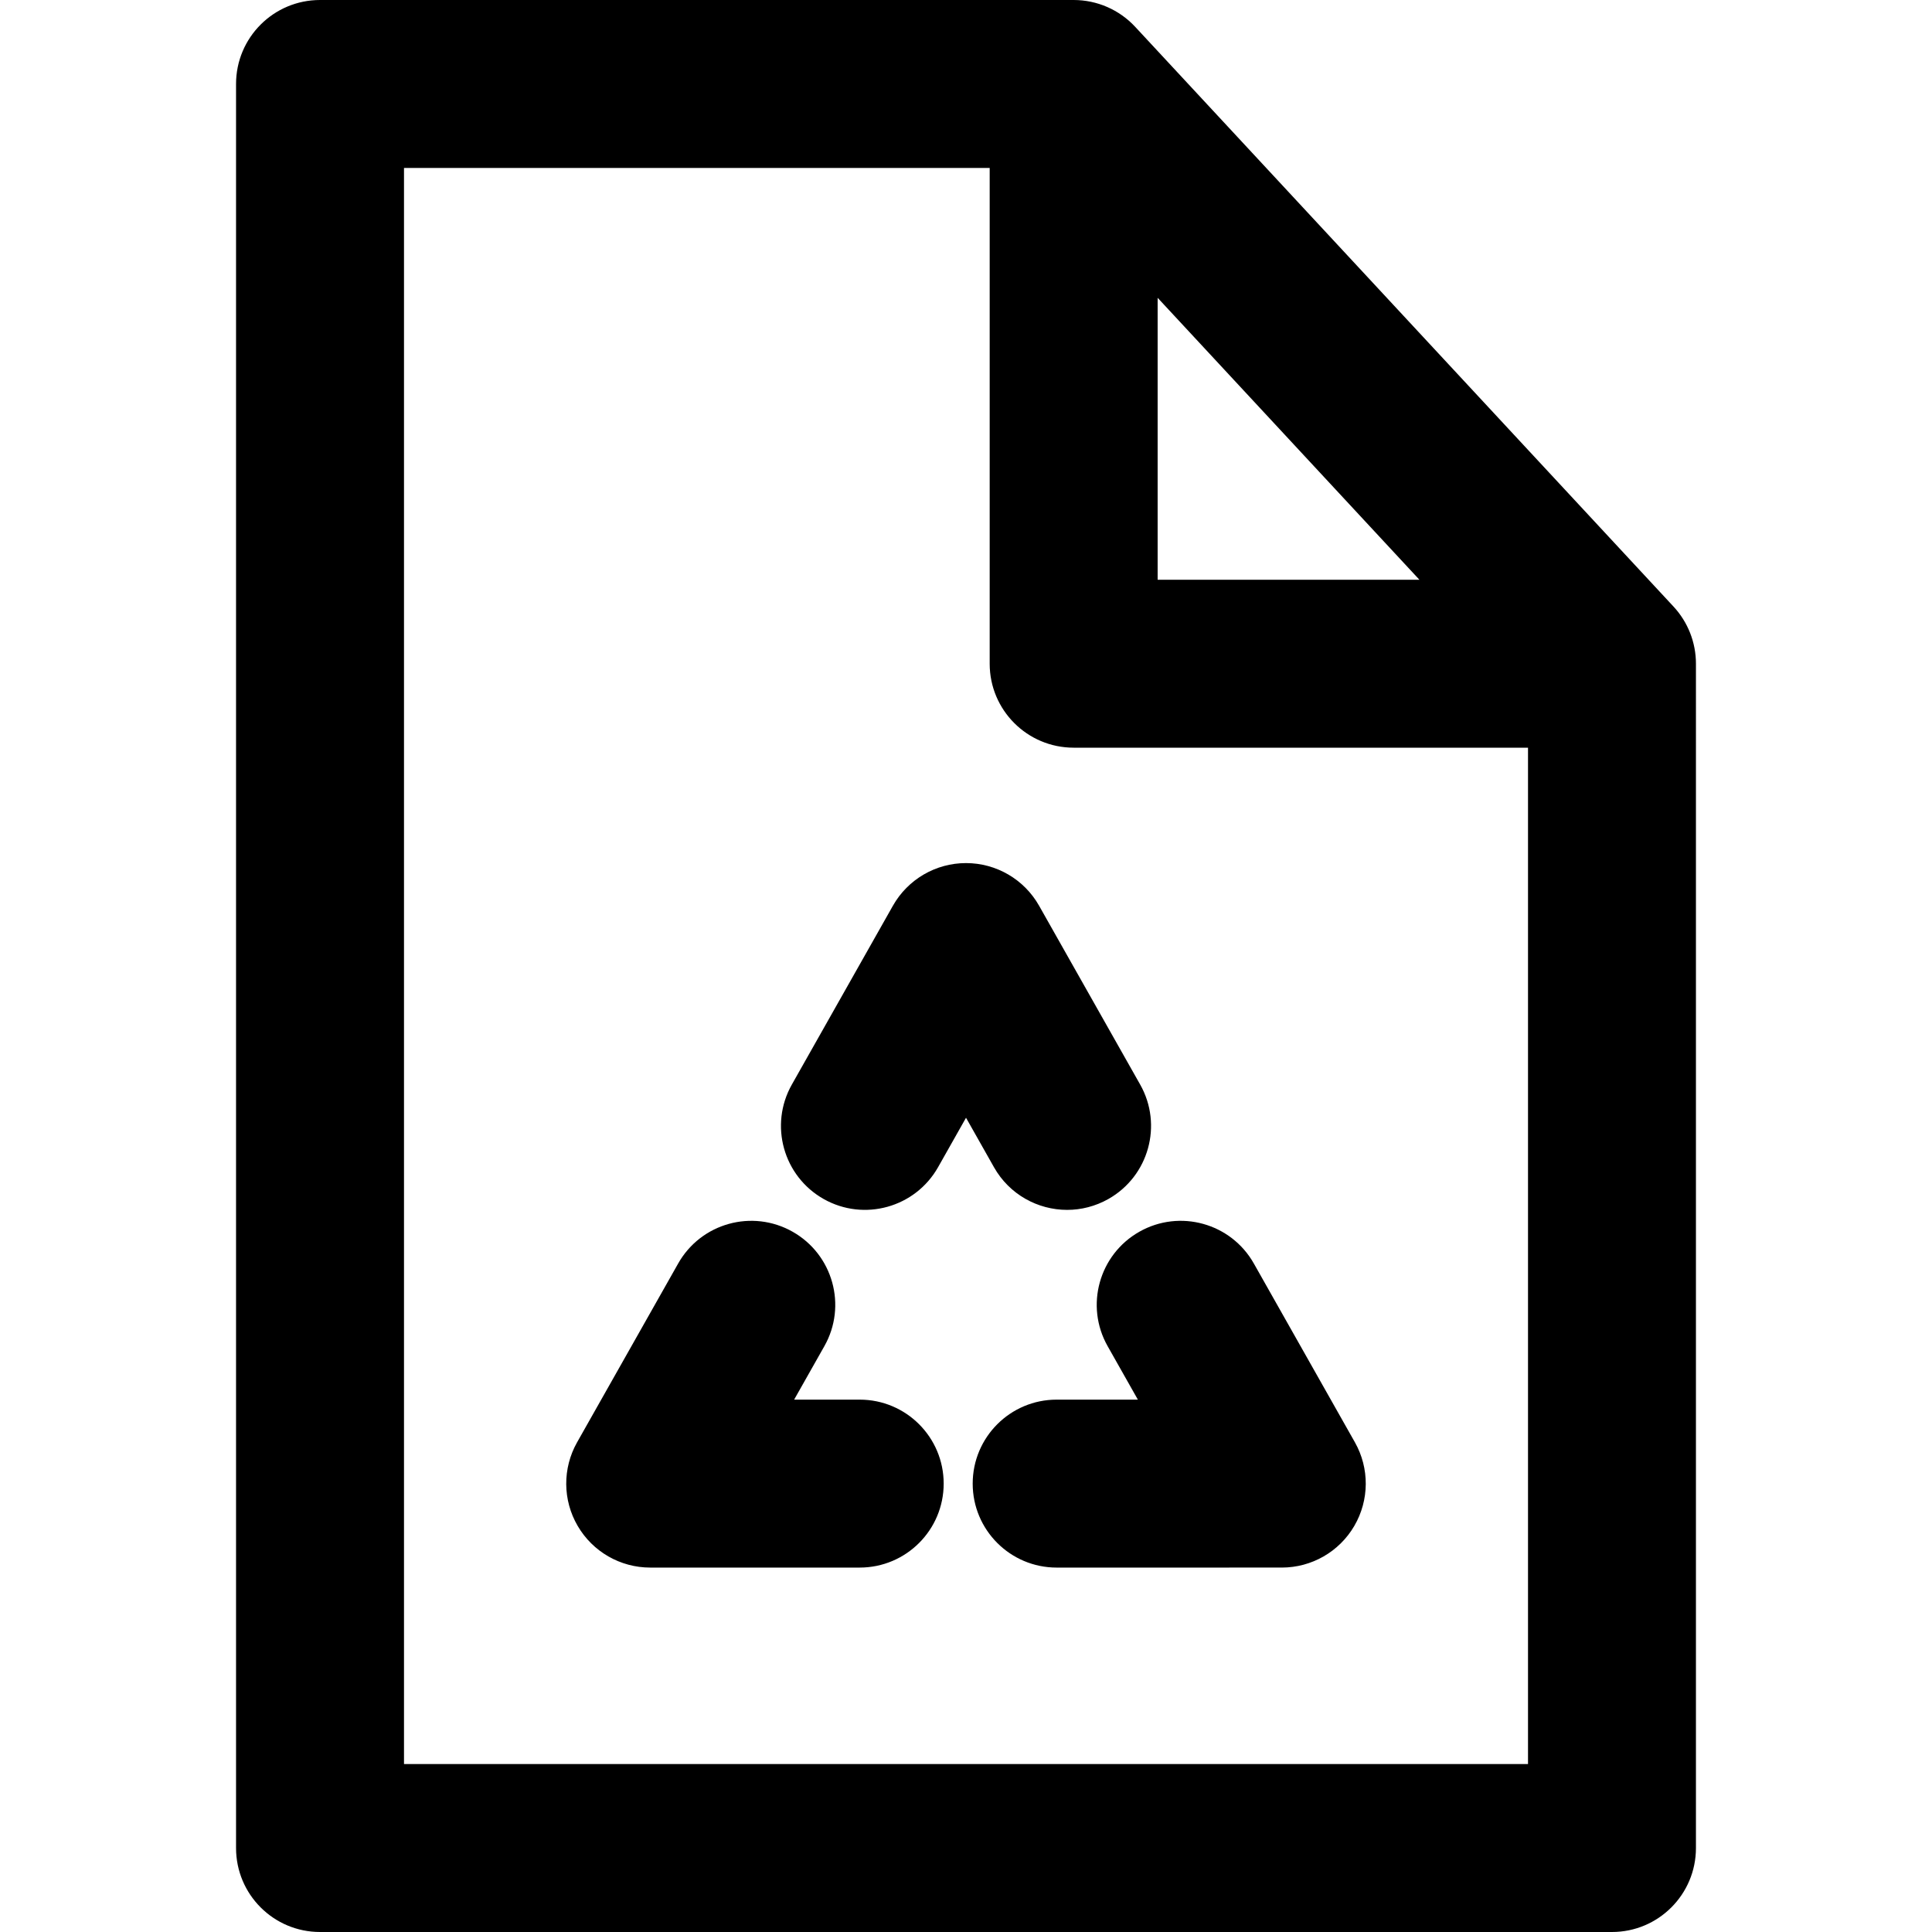
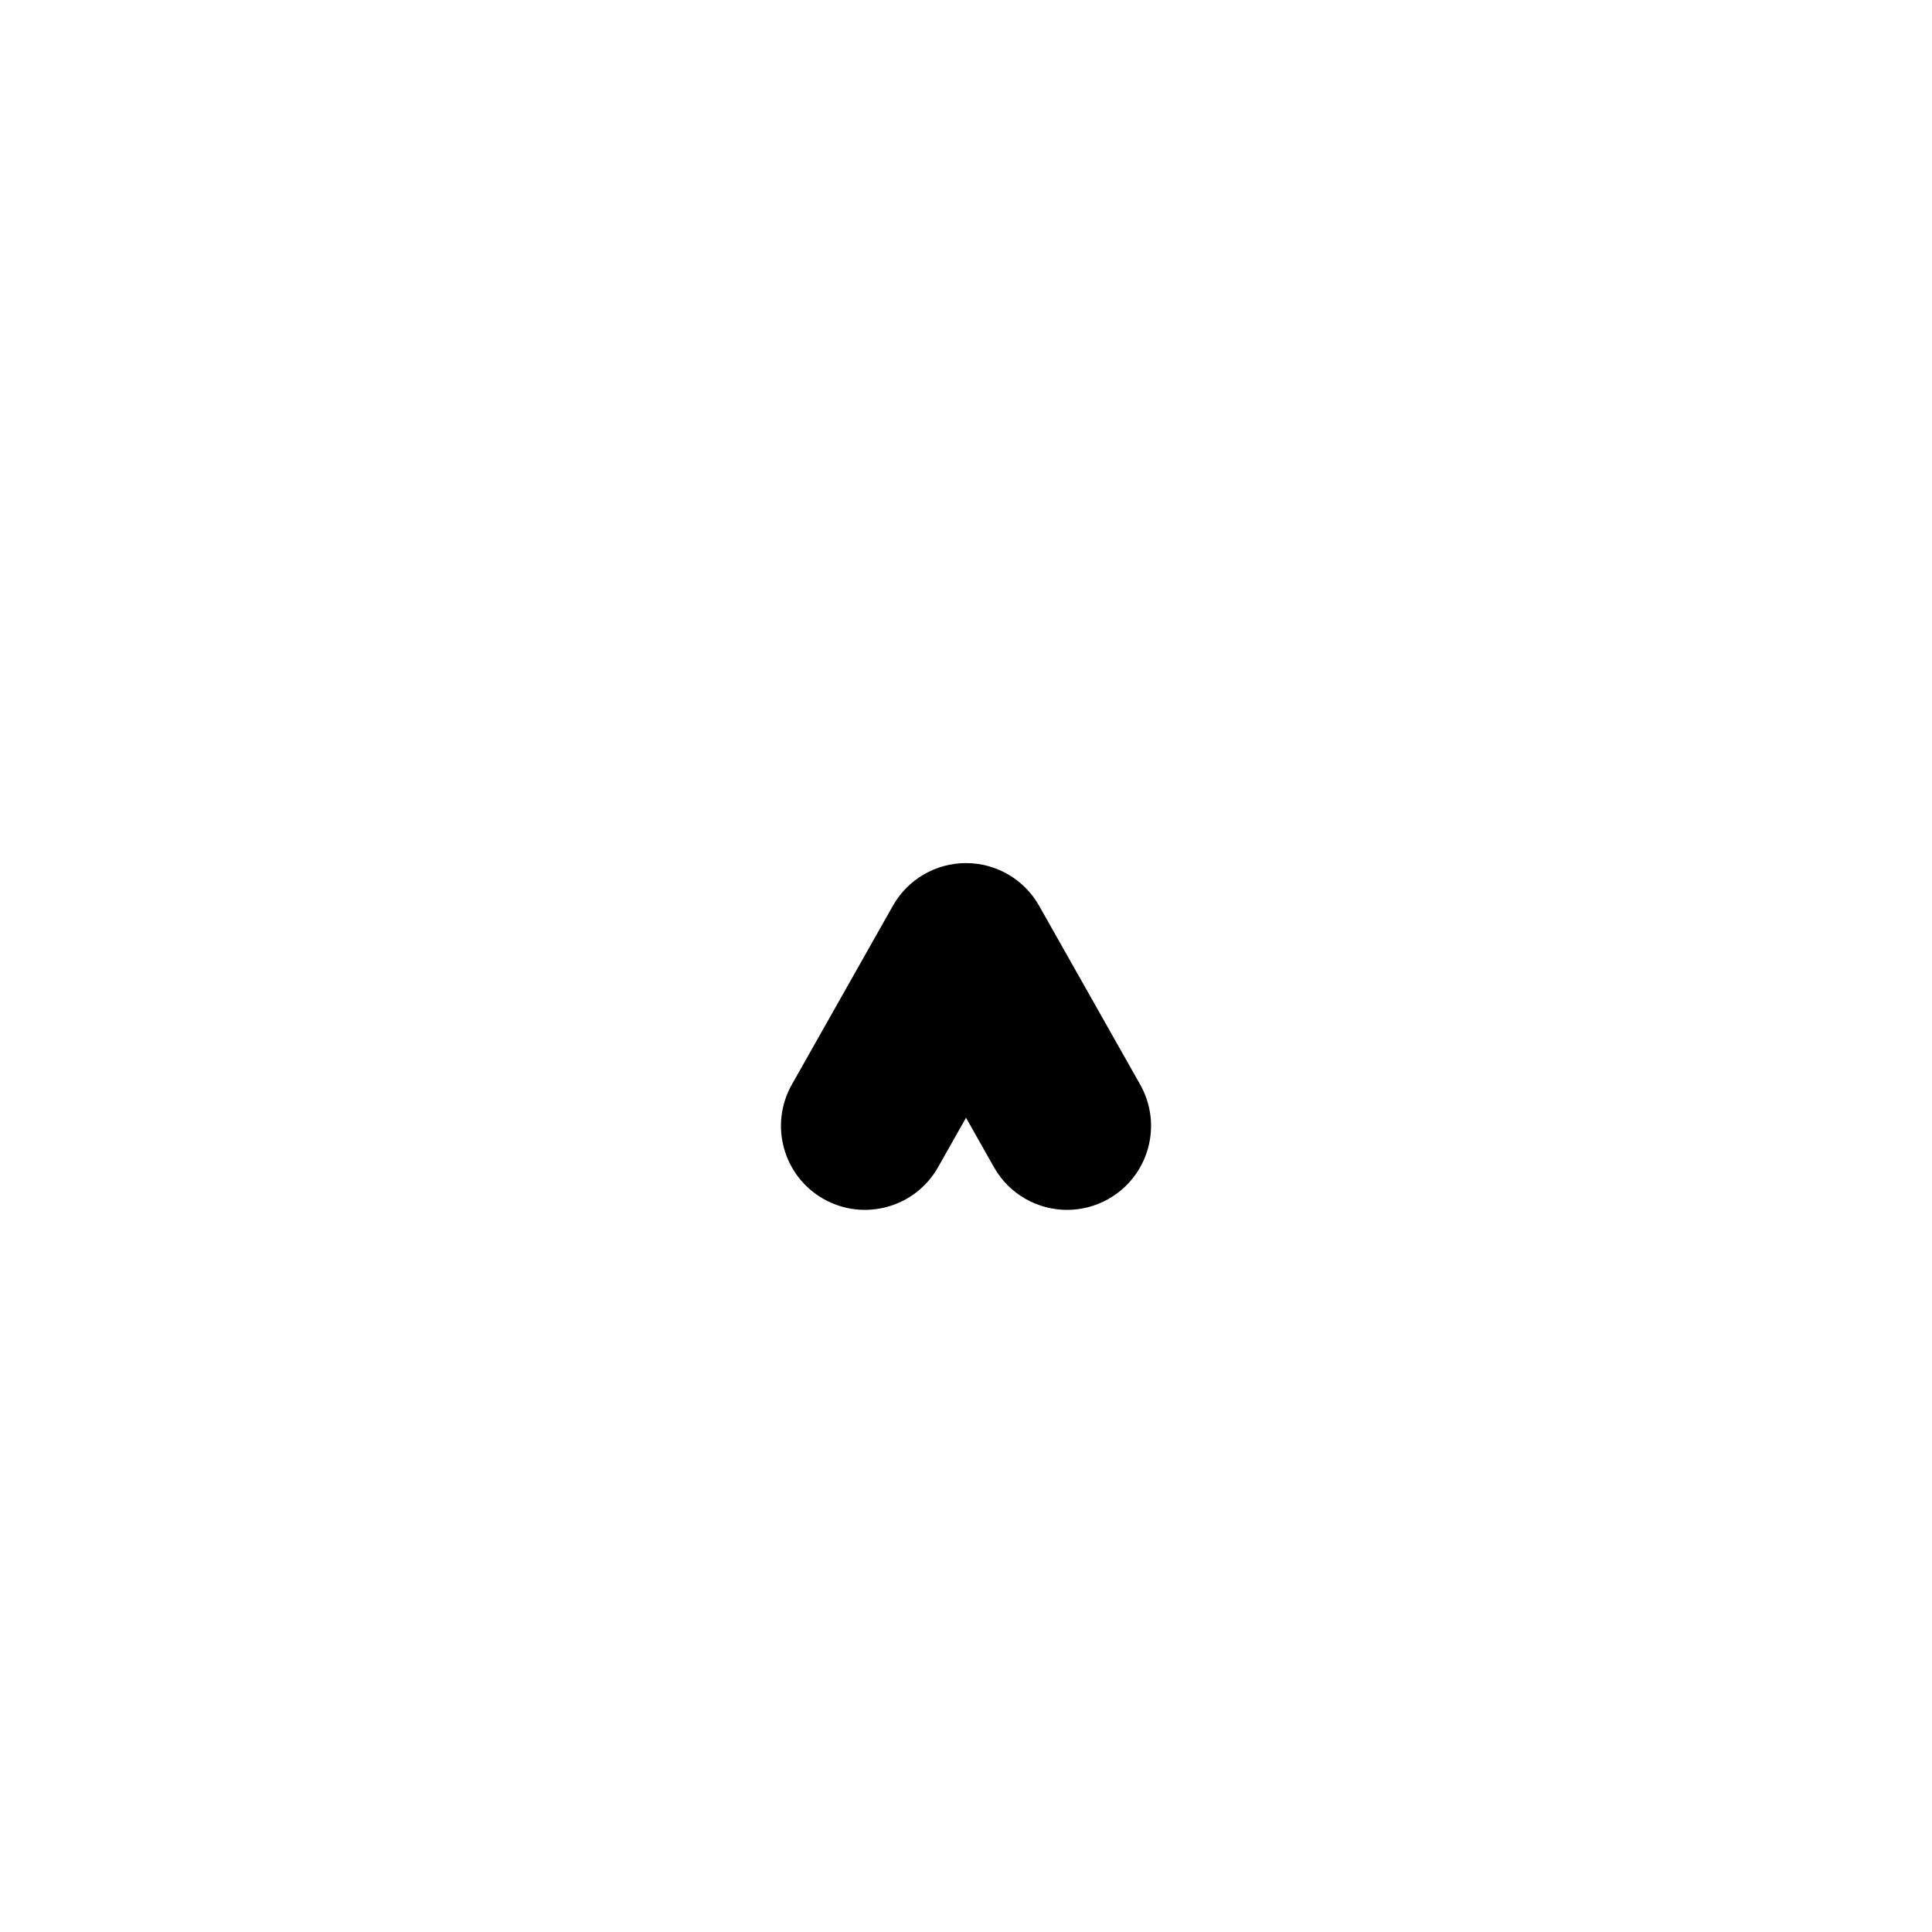
<svg xmlns="http://www.w3.org/2000/svg" version="1.1" id="Capa_1" x="0px" y="0px" viewBox="0 0 297 297" style="enable-background:new 0 0 297 297;" xml:space="preserve">
  <g>
    <path d="M164.047,185.991c2.153,0,4.334-0.54,6.342-1.673c6.205-3.508,8.395-11.383,4.887-17.59l-15.538-27.491   c-2.289-4.052-6.582-6.558-11.237-6.558c-4.655,0-8.948,2.506-11.238,6.559l-15.536,27.49c-3.508,6.209-1.317,14.082,4.889,17.59   c6.205,3.506,14.082,1.318,17.591-4.889l4.296-7.602l4.297,7.604C155.171,183.632,159.545,185.991,164.047,185.991z" />
-     <path d="M192.748,194.232c-3.509-6.205-11.383-8.393-17.591-4.886c-6.205,3.509-8.395,11.386-4.886,17.591l4.649,8.223   l-12.482,0.001c-7.129,0-12.909,5.78-12.909,12.911c0,7.129,5.782,12.907,12.911,12.907l34.607-0.002   c4.59,0,8.835-2.438,11.147-6.404c2.314-3.964,2.348-8.86,0.089-12.856L192.748,194.232z" />
-     <path d="M132.159,215.161H122.08l4.648-8.222c3.51-6.206,1.321-14.082-4.885-17.591c-6.207-3.511-14.083-1.321-17.59,4.885   l-15.537,27.485c-2.26,3.996-2.227,8.893,0.088,12.856c2.313,3.968,6.559,6.404,11.148,6.404h32.206   c7.131,0,12.91-5.779,12.91-12.909C145.069,220.941,139.29,215.161,132.159,215.161z" />
-     <path d="M257.264,93.246L174.51,4.125C172.068,1.494,168.642,0,165.051,0H49.195c-7.129,0-12.908,5.779-12.908,12.908V284.09   c0,7.131,5.779,12.91,12.908,12.91h198.609c7.129,0,12.908-5.779,12.908-12.91V102.03C260.713,98.771,259.48,95.634,257.264,93.246   z M177.96,45.782l40.242,43.34H177.96V45.782z M62.106,271.182V25.818h90.035v76.212c0,7.13,5.78,12.909,12.91,12.909h69.844   v156.242H62.106z" />
  </g>
  <g>
</g>
  <g>
</g>
  <g>
</g>
  <g>
</g>
  <g>
</g>
  <g>
</g>
  <g>
</g>
  <g>
</g>
  <g>
</g>
  <g>
</g>
  <g>
</g>
  <g>
</g>
  <g>
</g>
  <g>
</g>
  <g>
</g>
</svg>